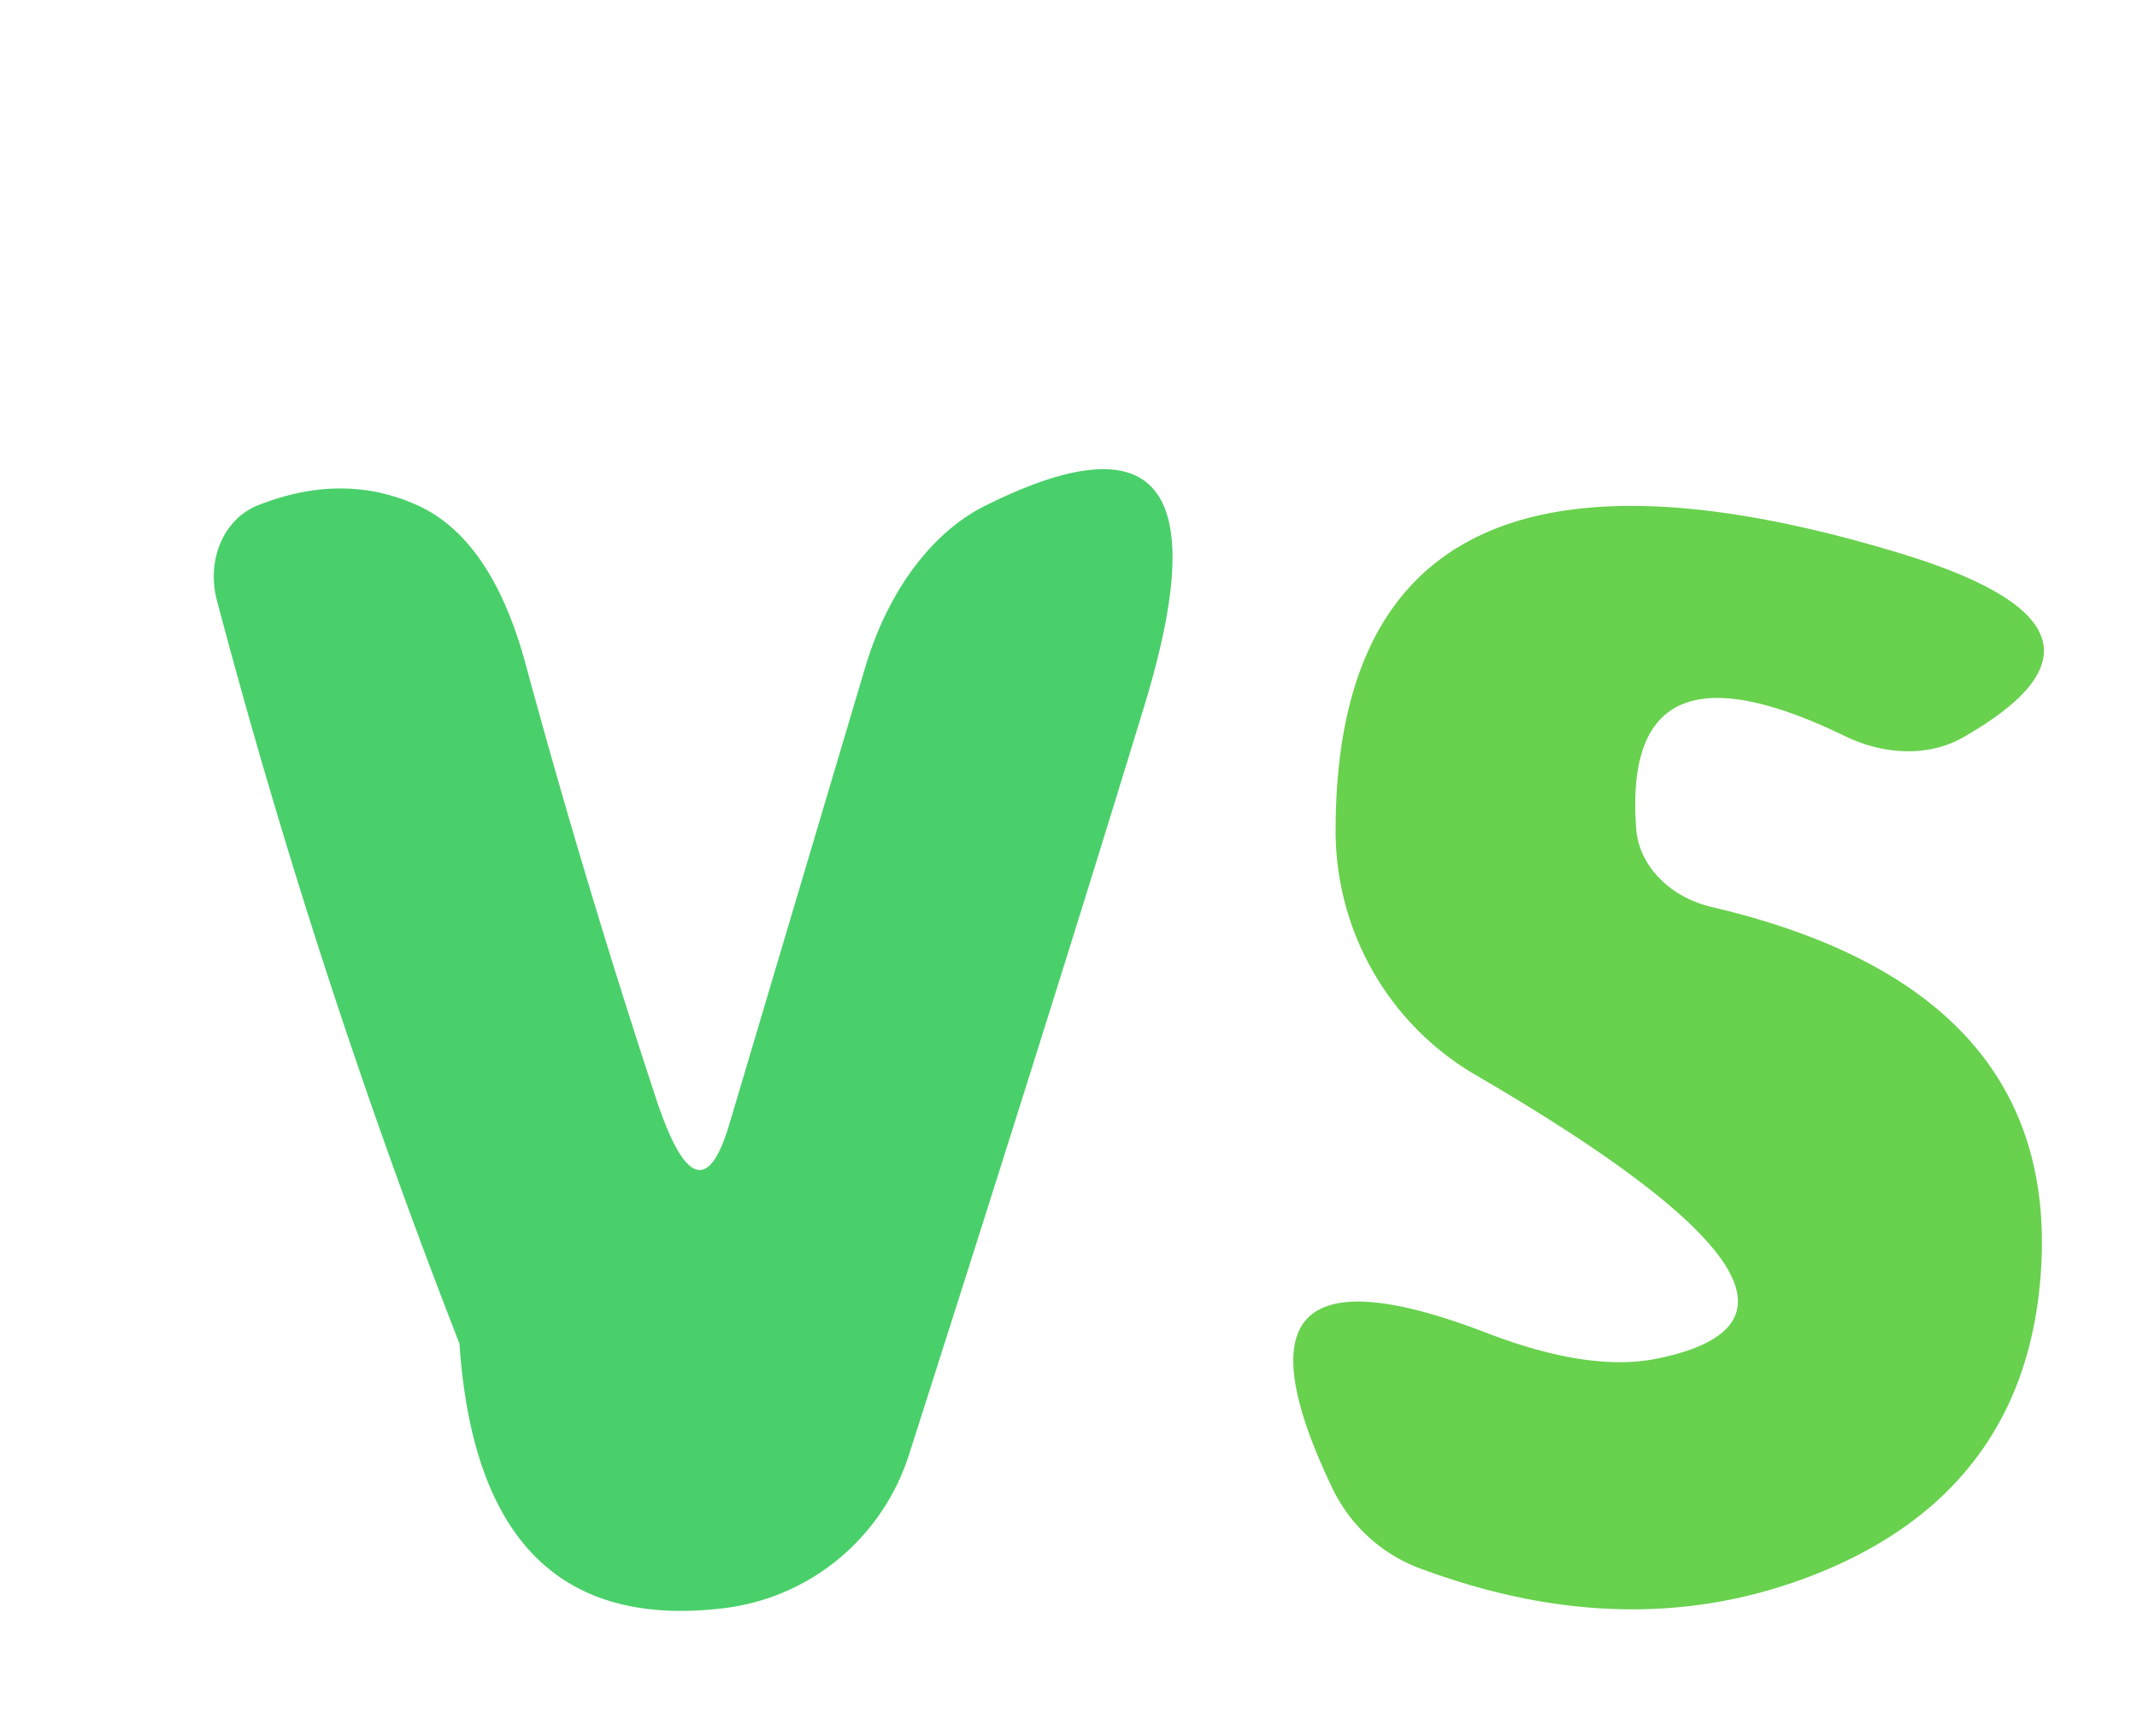
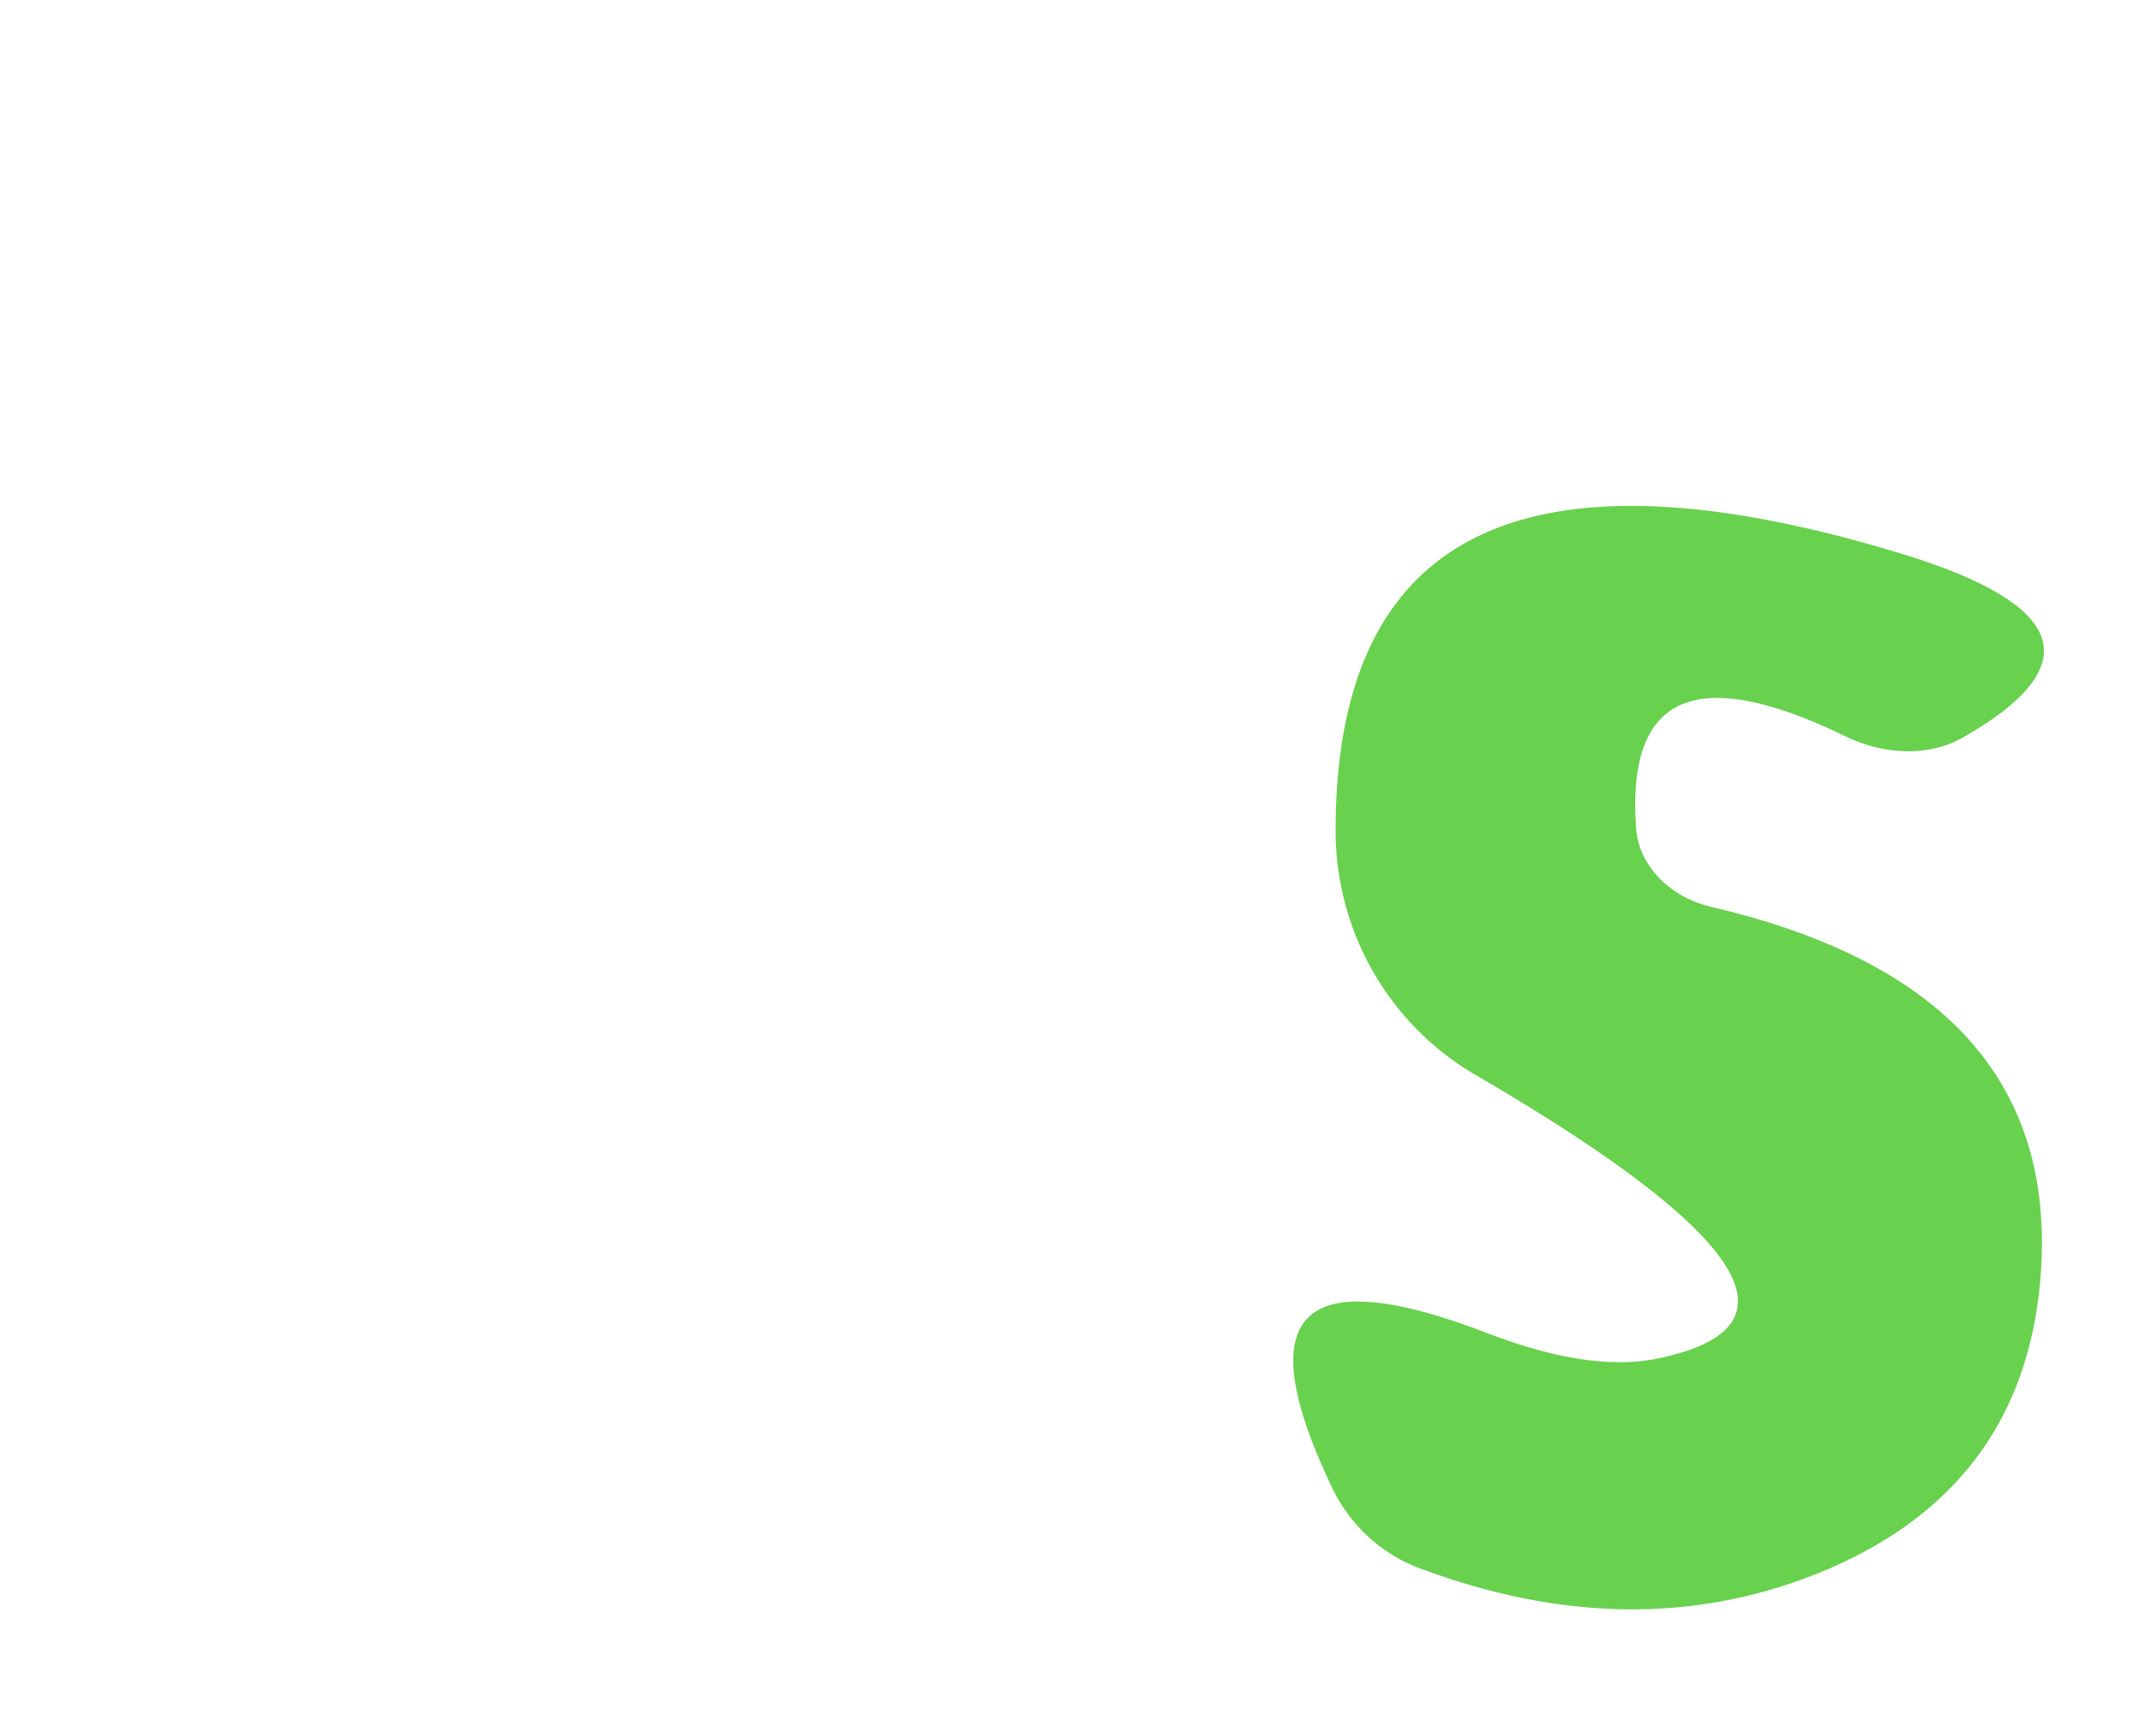
<svg xmlns="http://www.w3.org/2000/svg" version="1.1" viewBox="0 0 16 13">
  <path fill="rgb(255,255,255)" fill-opacity="0.000" d="M 0.00 0.00 Q 8.00 0.00 16.00 0.00 Q 16.00 6.50 16.00 13.00 Q 8.00 13.00 0.00 13.00 Q 0.00 6.50 0.00 0.00 Z M 4.91 8.22 Q 4.38 6.61 3.94 4.99 Q 3.69 4.05 3.14 3.79 Q 2.58 3.53 1.94 3.78 A 0.62 0.54 73.2 0 0 1.62 4.48 Q 2.37 7.32 3.44 10.06 Q 3.59 12.27 5.43 12.04 A 1.67 1.66 -84.4 0 0 6.80 10.91 Q 7.92 7.41 8.56 5.31 Q 9.33 2.82 7.39 3.78 A 2.11 1.45 -87.6 0 0 6.48 4.99 L 5.46 8.42 Q 5.23 9.19 4.91 8.22 Z M 12.25 6.20 Q 12.14 4.70 13.81 5.51 A 1.03 0.84 39.9 0 0 14.70 5.52 Q 16.10 4.72 14.25 4.15 Q 10.00 2.85 10.00 6.22 A 2.12 2.11 -75.0 0 0 11.05 8.05 Q 14.09 9.82 12.42 10.17 Q 11.91 10.28 11.13 9.98 Q 9.05 9.18 9.96 11.11 A 1.20 1.18 87.4 0 0 10.65 11.75 Q 12.30 12.36 13.73 11.73 Q 15.17 11.09 15.28 9.53 Q 15.43 7.40 12.81 6.79 A 0.74 0.62 6.5 0 1 12.25 6.20 Z" />
-   <path fill="rgb(73,208,106)" fill-opacity="1.000" d="M 3.94 4.99 Q 4.38 6.61 4.91 8.22 Q 5.23 9.19 5.46 8.42 L 6.48 4.99 A 2.11 1.45 -87.6 0 1 7.39 3.78 Q 9.33 2.82 8.56 5.31 Q 7.92 7.41 6.80 10.91 A 1.67 1.66 -84.4 0 1 5.43 12.04 Q 3.59 12.27 3.44 10.06 Q 2.37 7.32 1.62 4.48 A 0.62 0.54 73.2 0 1 1.94 3.78 Q 2.58 3.53 3.14 3.79 Q 3.69 4.05 3.94 4.99 Z" />
  <path fill="rgb(104,209,77)" fill-opacity="1.000" d="M 14.25 4.15 Q 16.10 4.72 14.70 5.52 A 1.03 0.84 39.9 0 1 13.81 5.51 Q 12.14 4.70 12.25 6.20 A 0.74 0.62 6.5 0 0 12.81 6.79 Q 15.43 7.40 15.28 9.53 Q 15.17 11.09 13.73 11.73 Q 12.30 12.36 10.65 11.75 A 1.20 1.18 87.4 0 1 9.96 11.11 Q 9.05 9.18 11.13 9.98 Q 11.91 10.28 12.42 10.17 Q 14.09 9.82 11.05 8.05 A 2.12 2.11 -75.0 0 1 10.00 6.22 Q 10.00 2.85 14.25 4.15 Z" />
</svg>